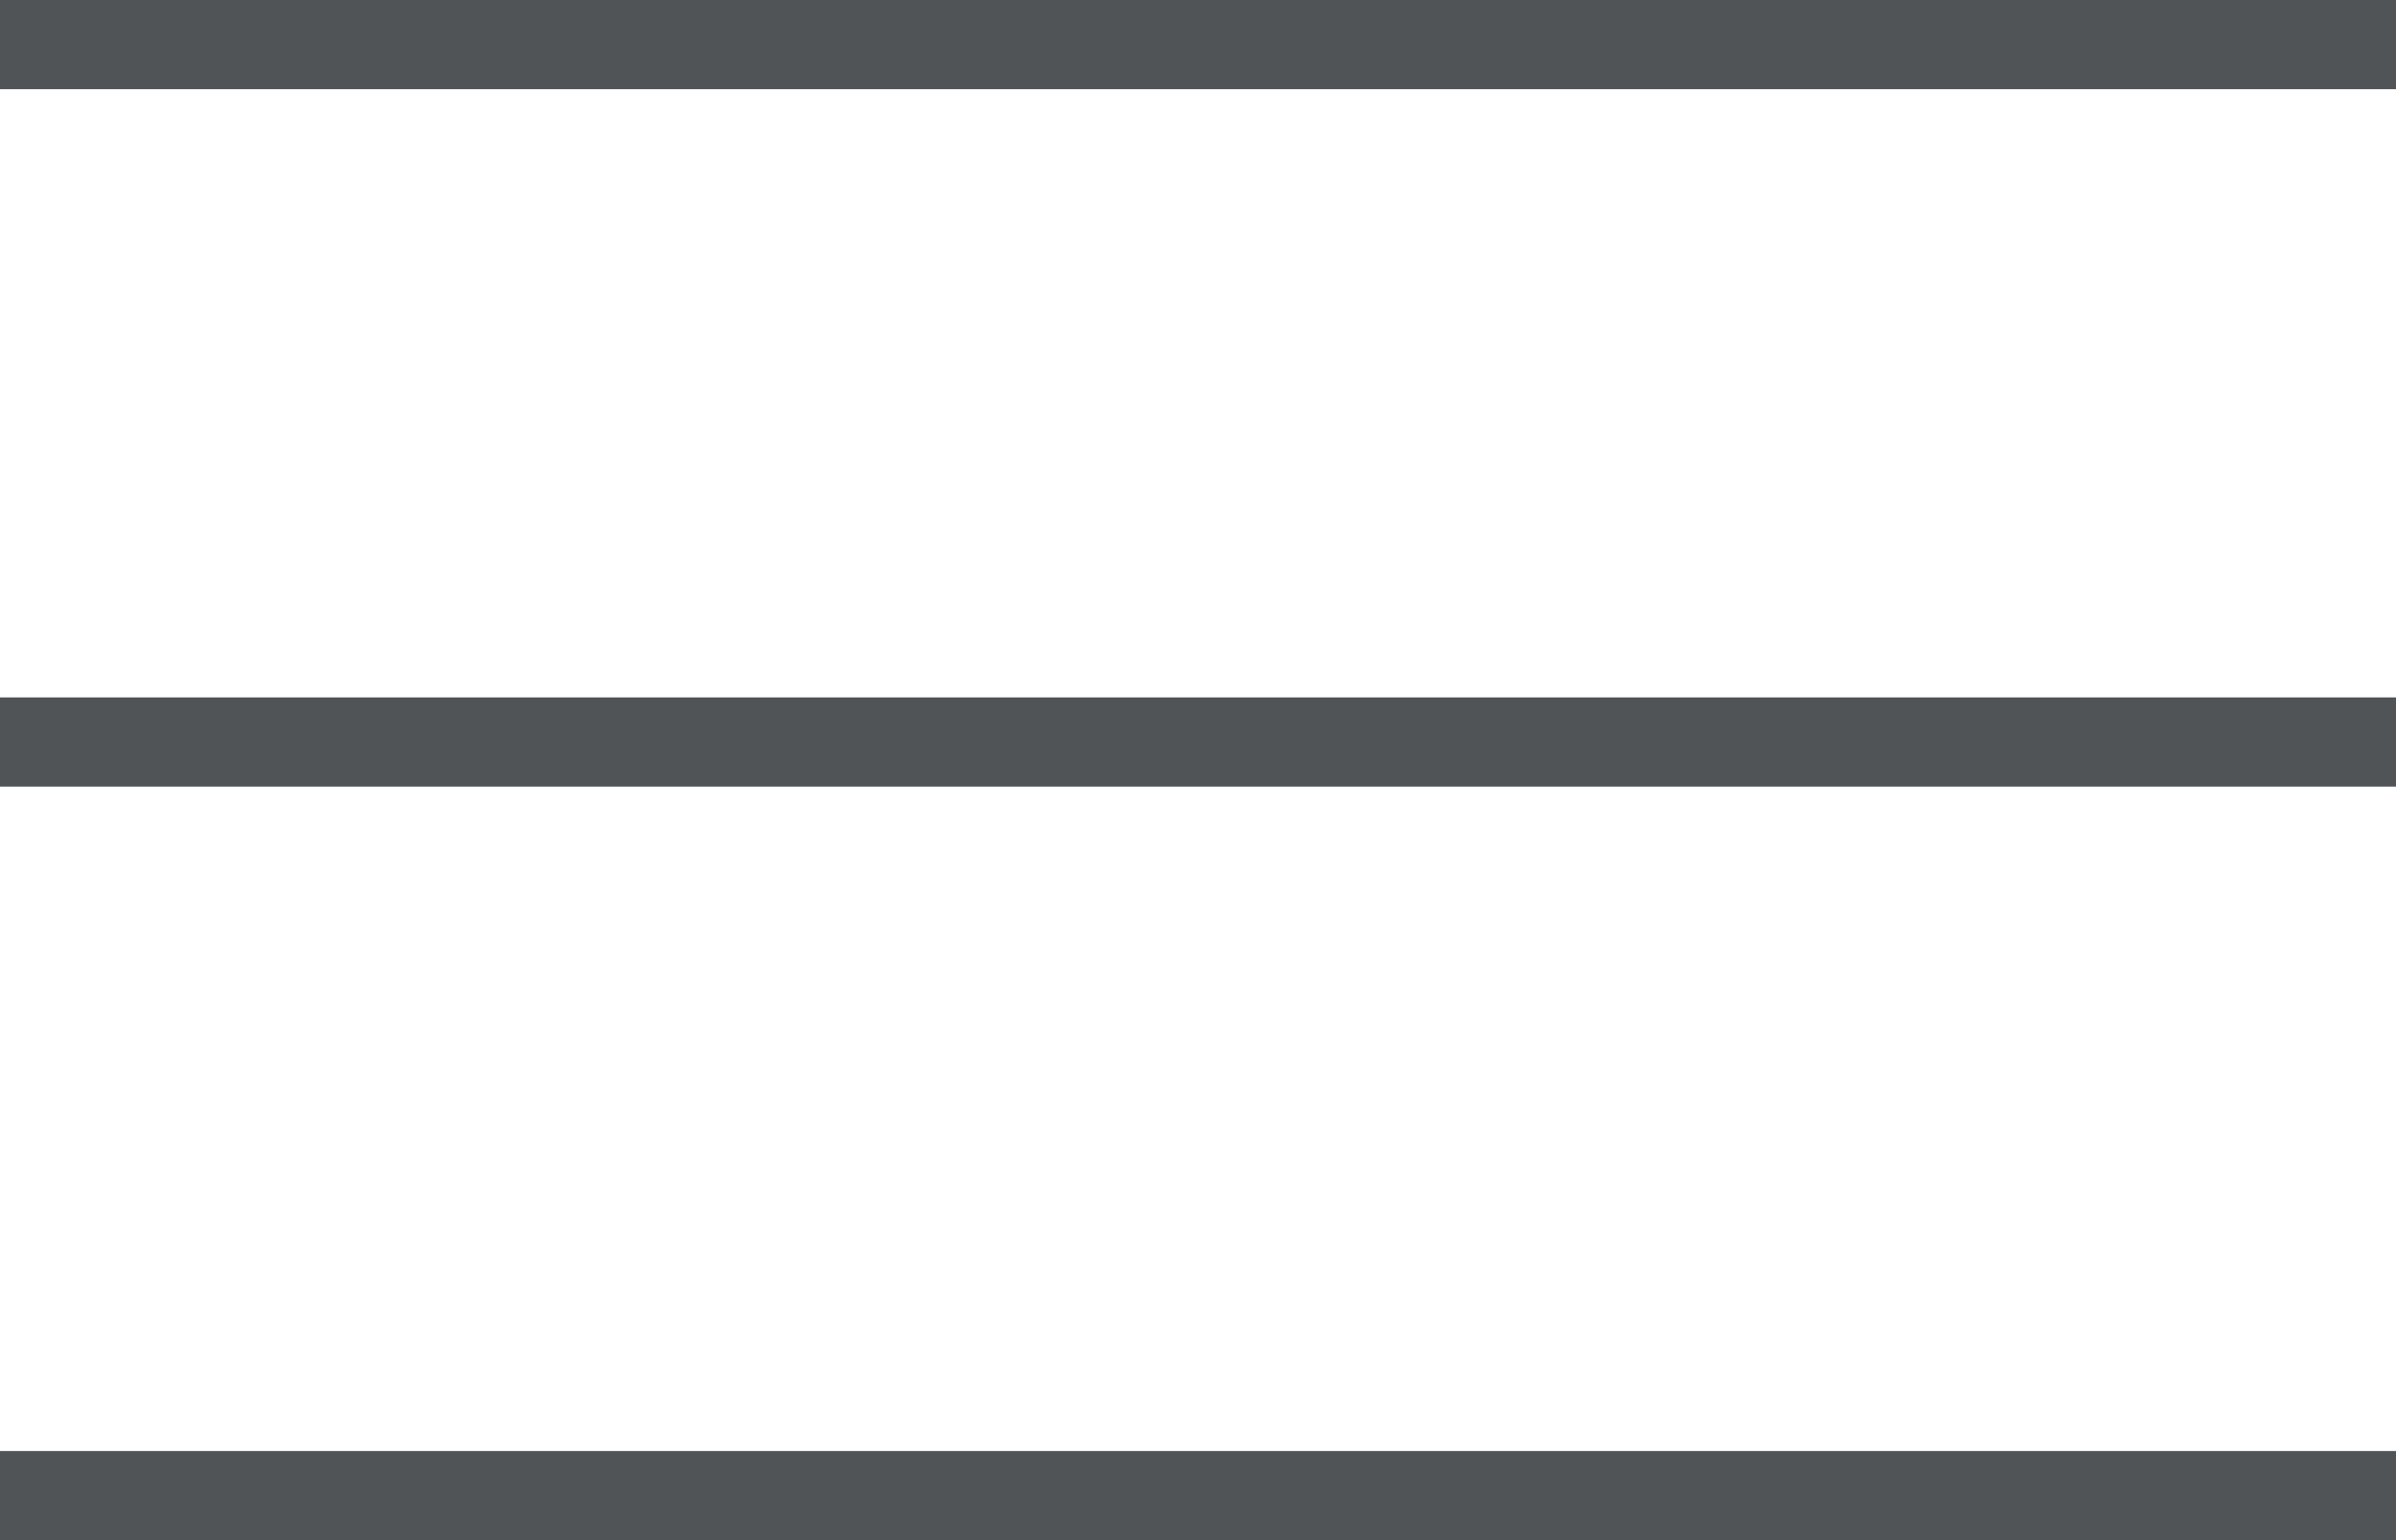
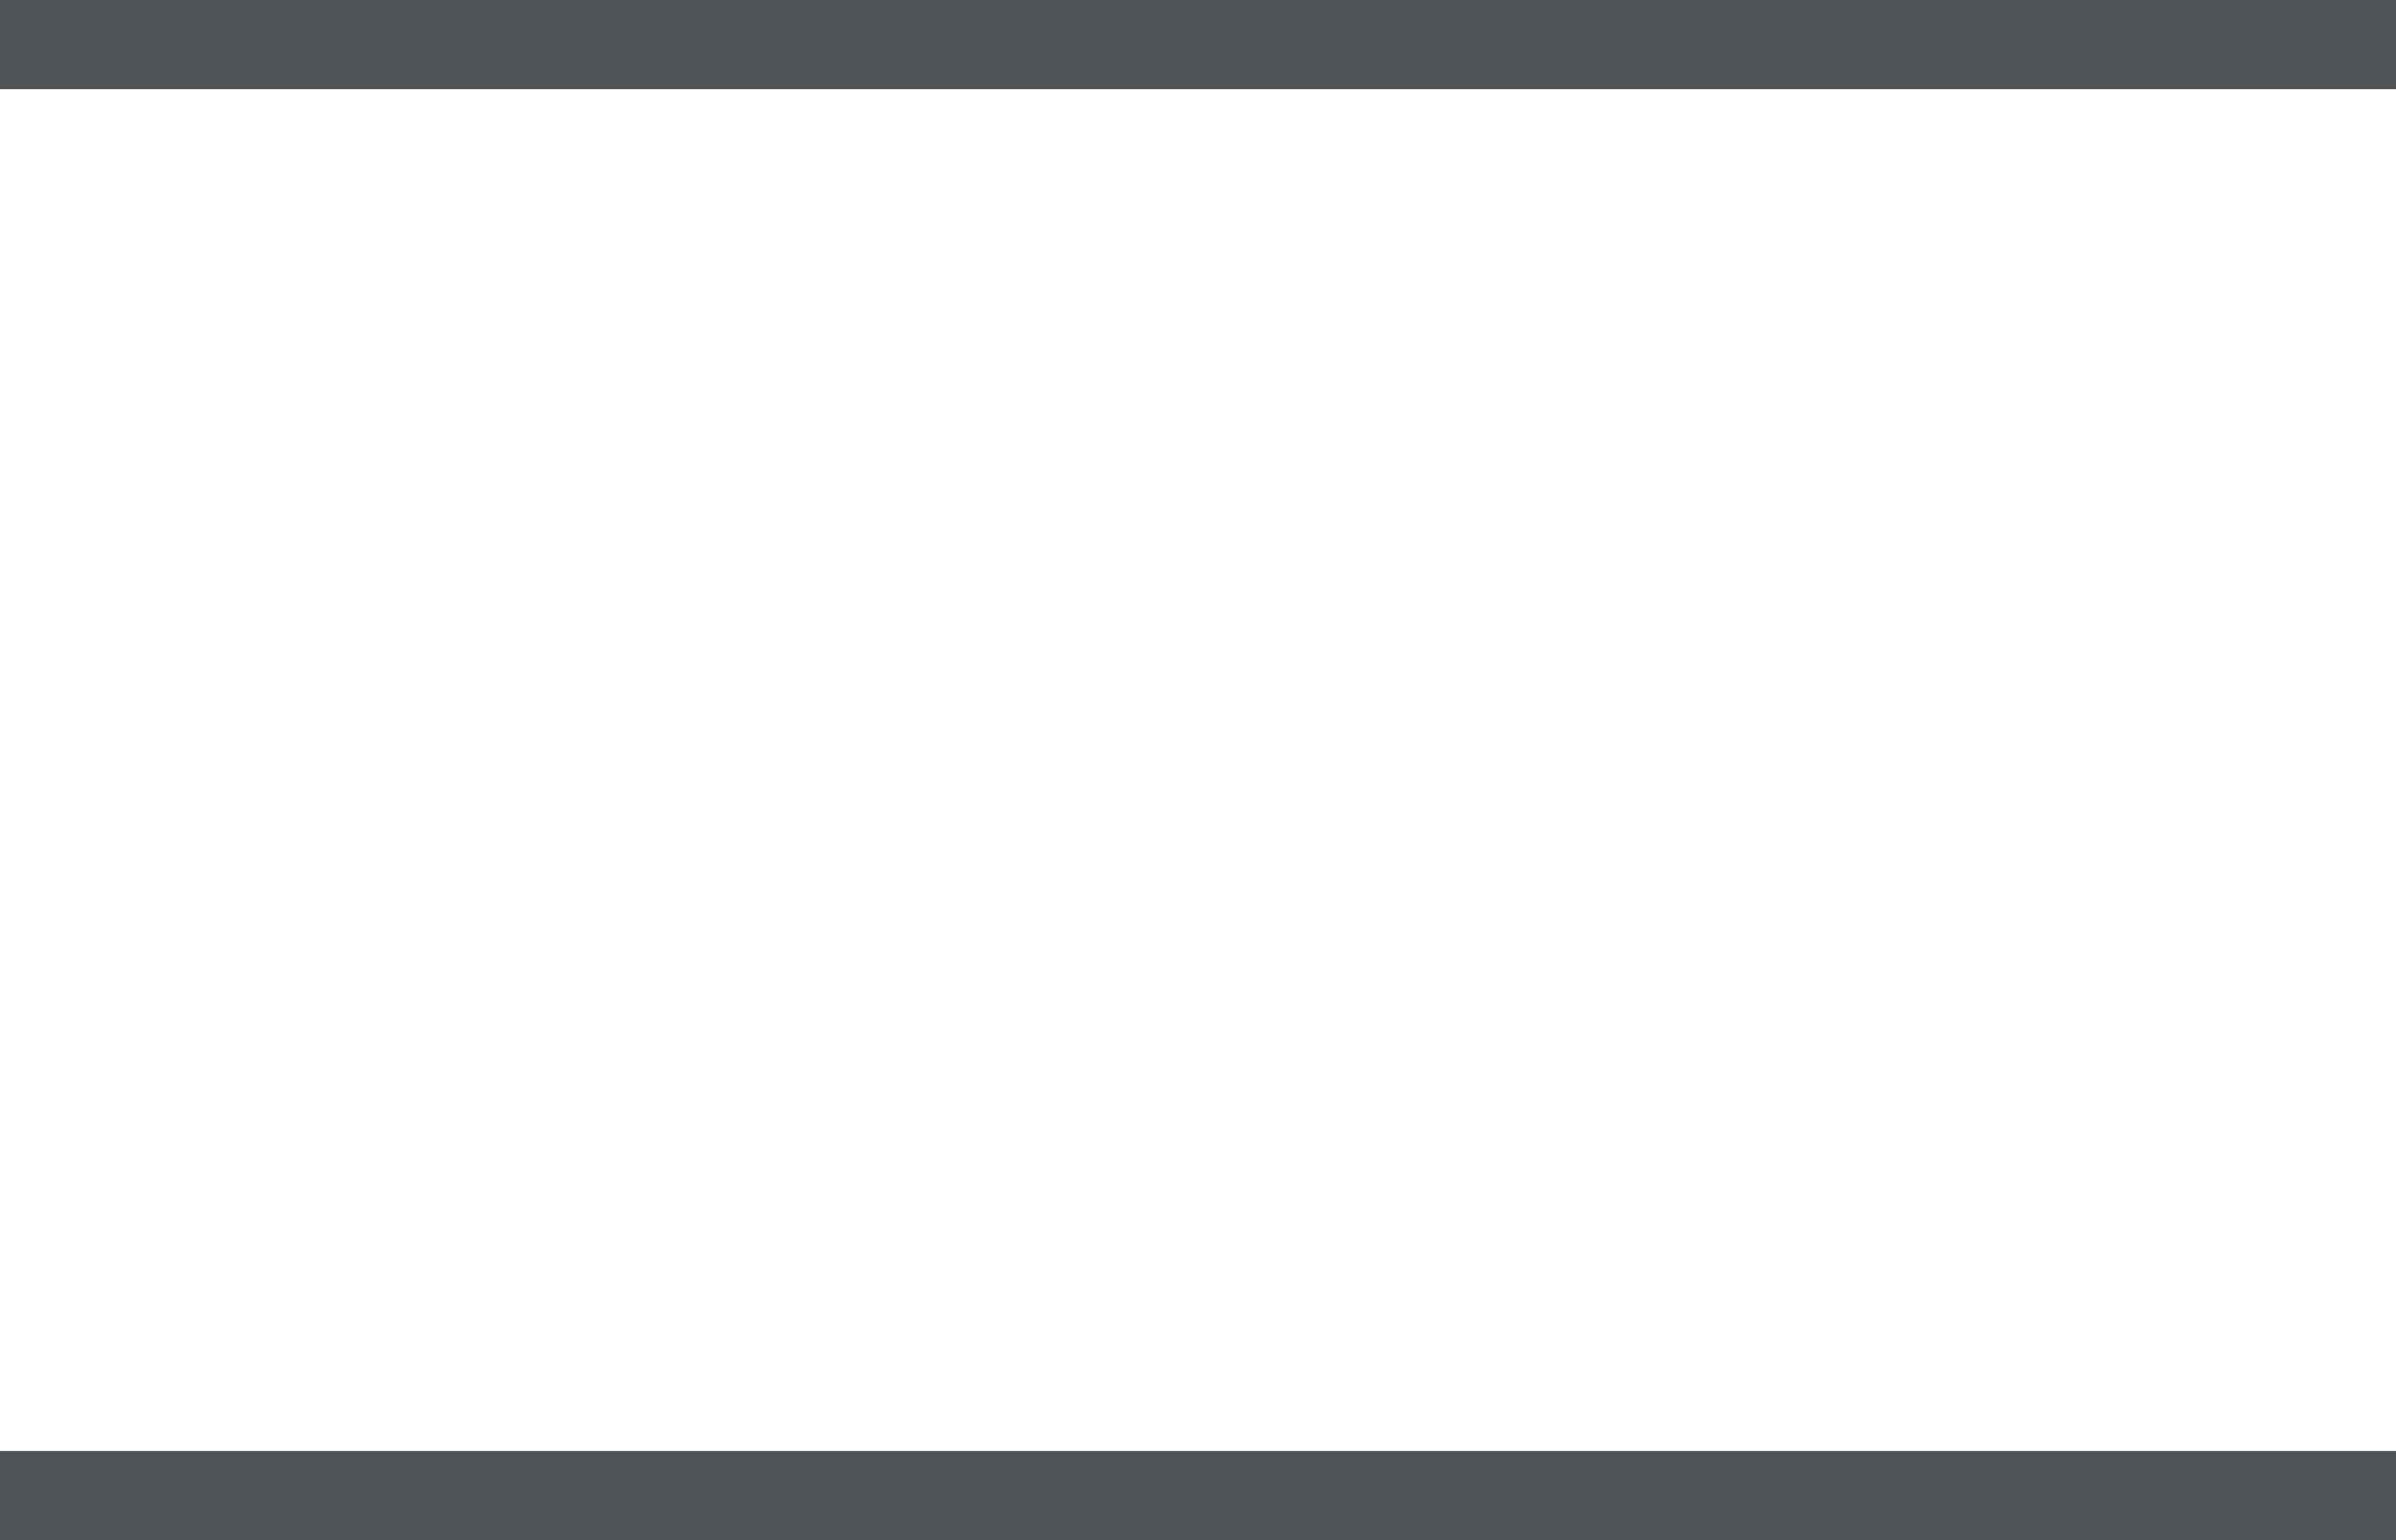
<svg xmlns="http://www.w3.org/2000/svg" viewBox="0 0 80.59 51.81">
  <g id="レイヤー_2" data-name="レイヤー 2">
-     <path d="M0 1.5h80.59M0 24.96h80.59M0 50.31h80.59" fill="none" stroke="#515457" stroke-miterlimit="10" stroke-width="3" id="画像化" />
+     <path d="M0 1.5h80.59M0 24.96M0 50.31h80.59" fill="none" stroke="#515457" stroke-miterlimit="10" stroke-width="3" id="画像化" />
  </g>
</svg>